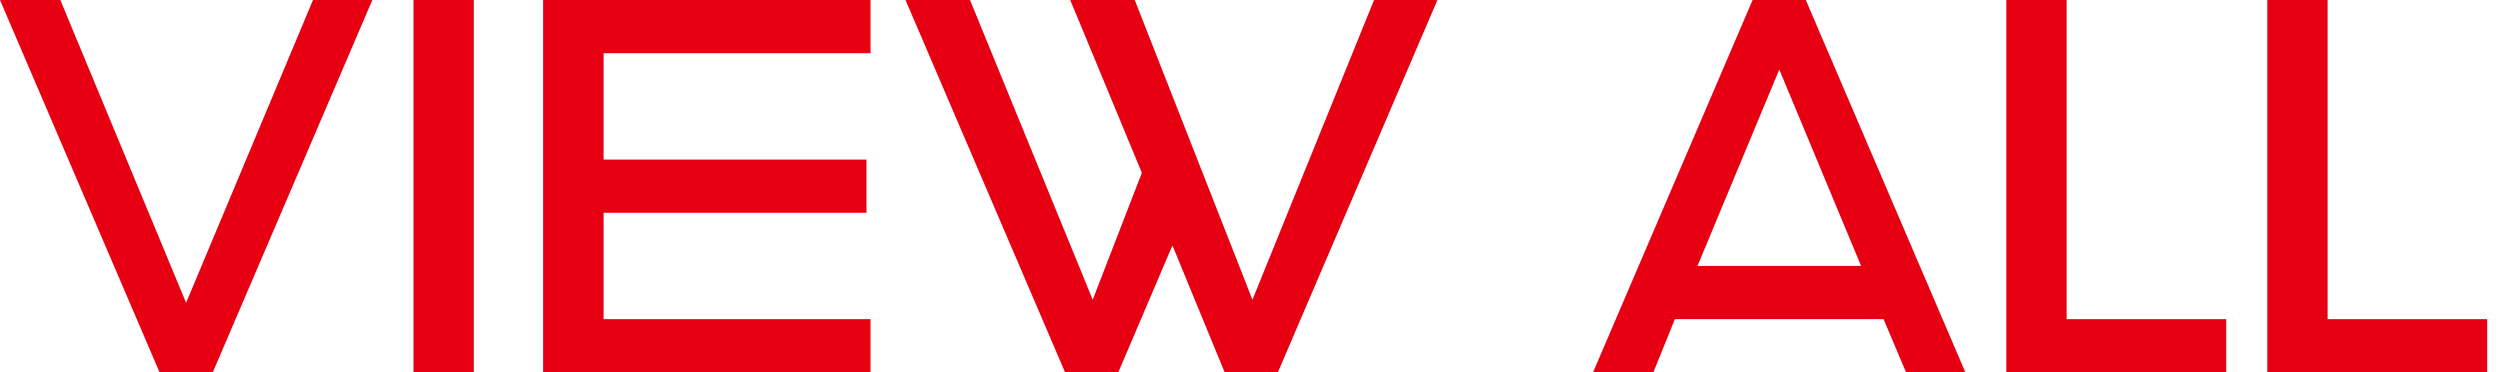
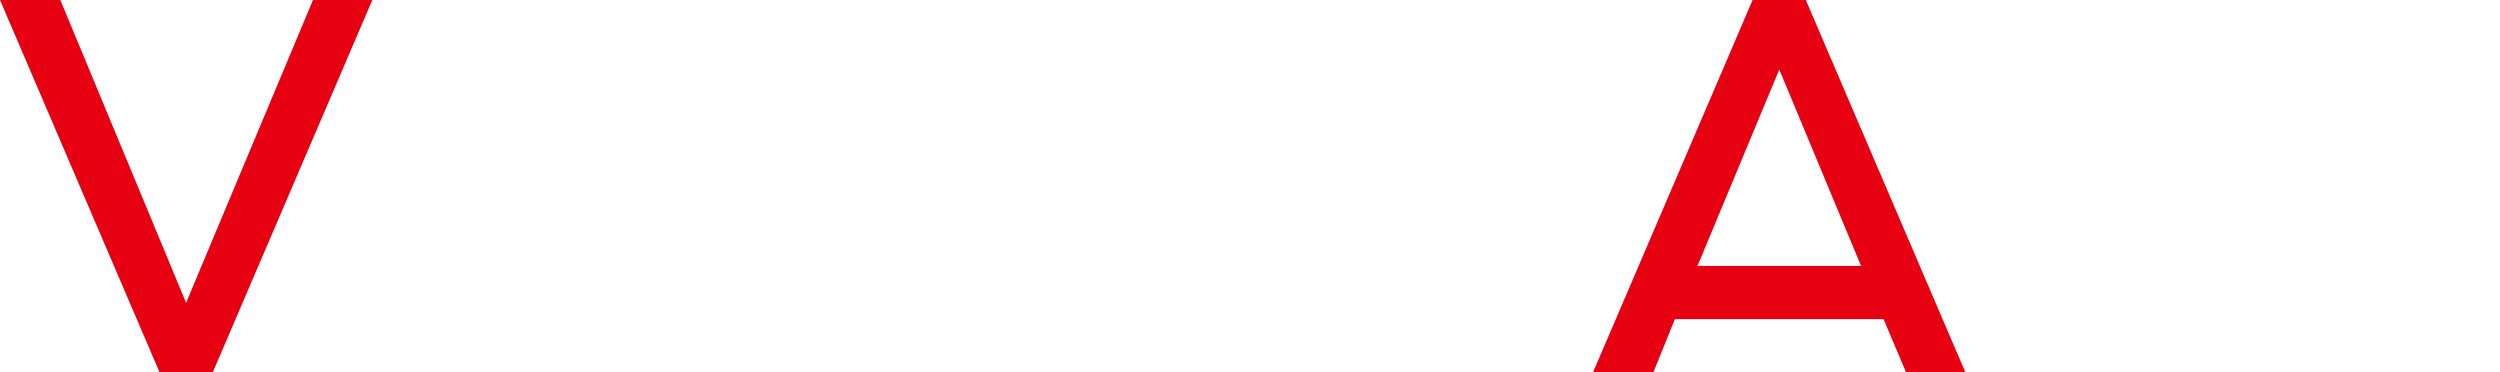
<svg xmlns="http://www.w3.org/2000/svg" width="94" height="14" viewBox="0 0 94 14" fill="none">
  <path d="M0 0H2.268L6.997 11.386L11.769 0H14L8 14H6L0 0Z" fill="#E60012" />
-   <path d="M15.547 0H17.815V14H15.547V0Z" fill="#E60012" />
-   <path d="M20.422 0H32.732V2H22.695V6H32.579V8H22.695V12H32.732V14H20.422V0Z" fill="#E60012" />
-   <path d="M34.047 0H36.472L41.086 11.27L42.934 6.499L40.241 0H42.666L47.092 11.27L51.664 0H54.047L48.047 14H46.047L44.084 9.228L42.047 14H40.047L34.047 0Z" fill="#E60012" />
  <path d="M65.898 0H67.898L73.898 14H71.668L70.822 12H62.975L62.166 14H59.898L65.898 0ZM69.977 10L66.901 2.614L63.825 10H69.977Z" fill="#E60012" />
-   <path d="M75.438 0H77.705V12H83.705V14H75.438V0Z" fill="#E60012" />
-   <path d="M85.25 0H87.518V12H93.518V14H85.25V0Z" fill="#E60012" />
</svg>